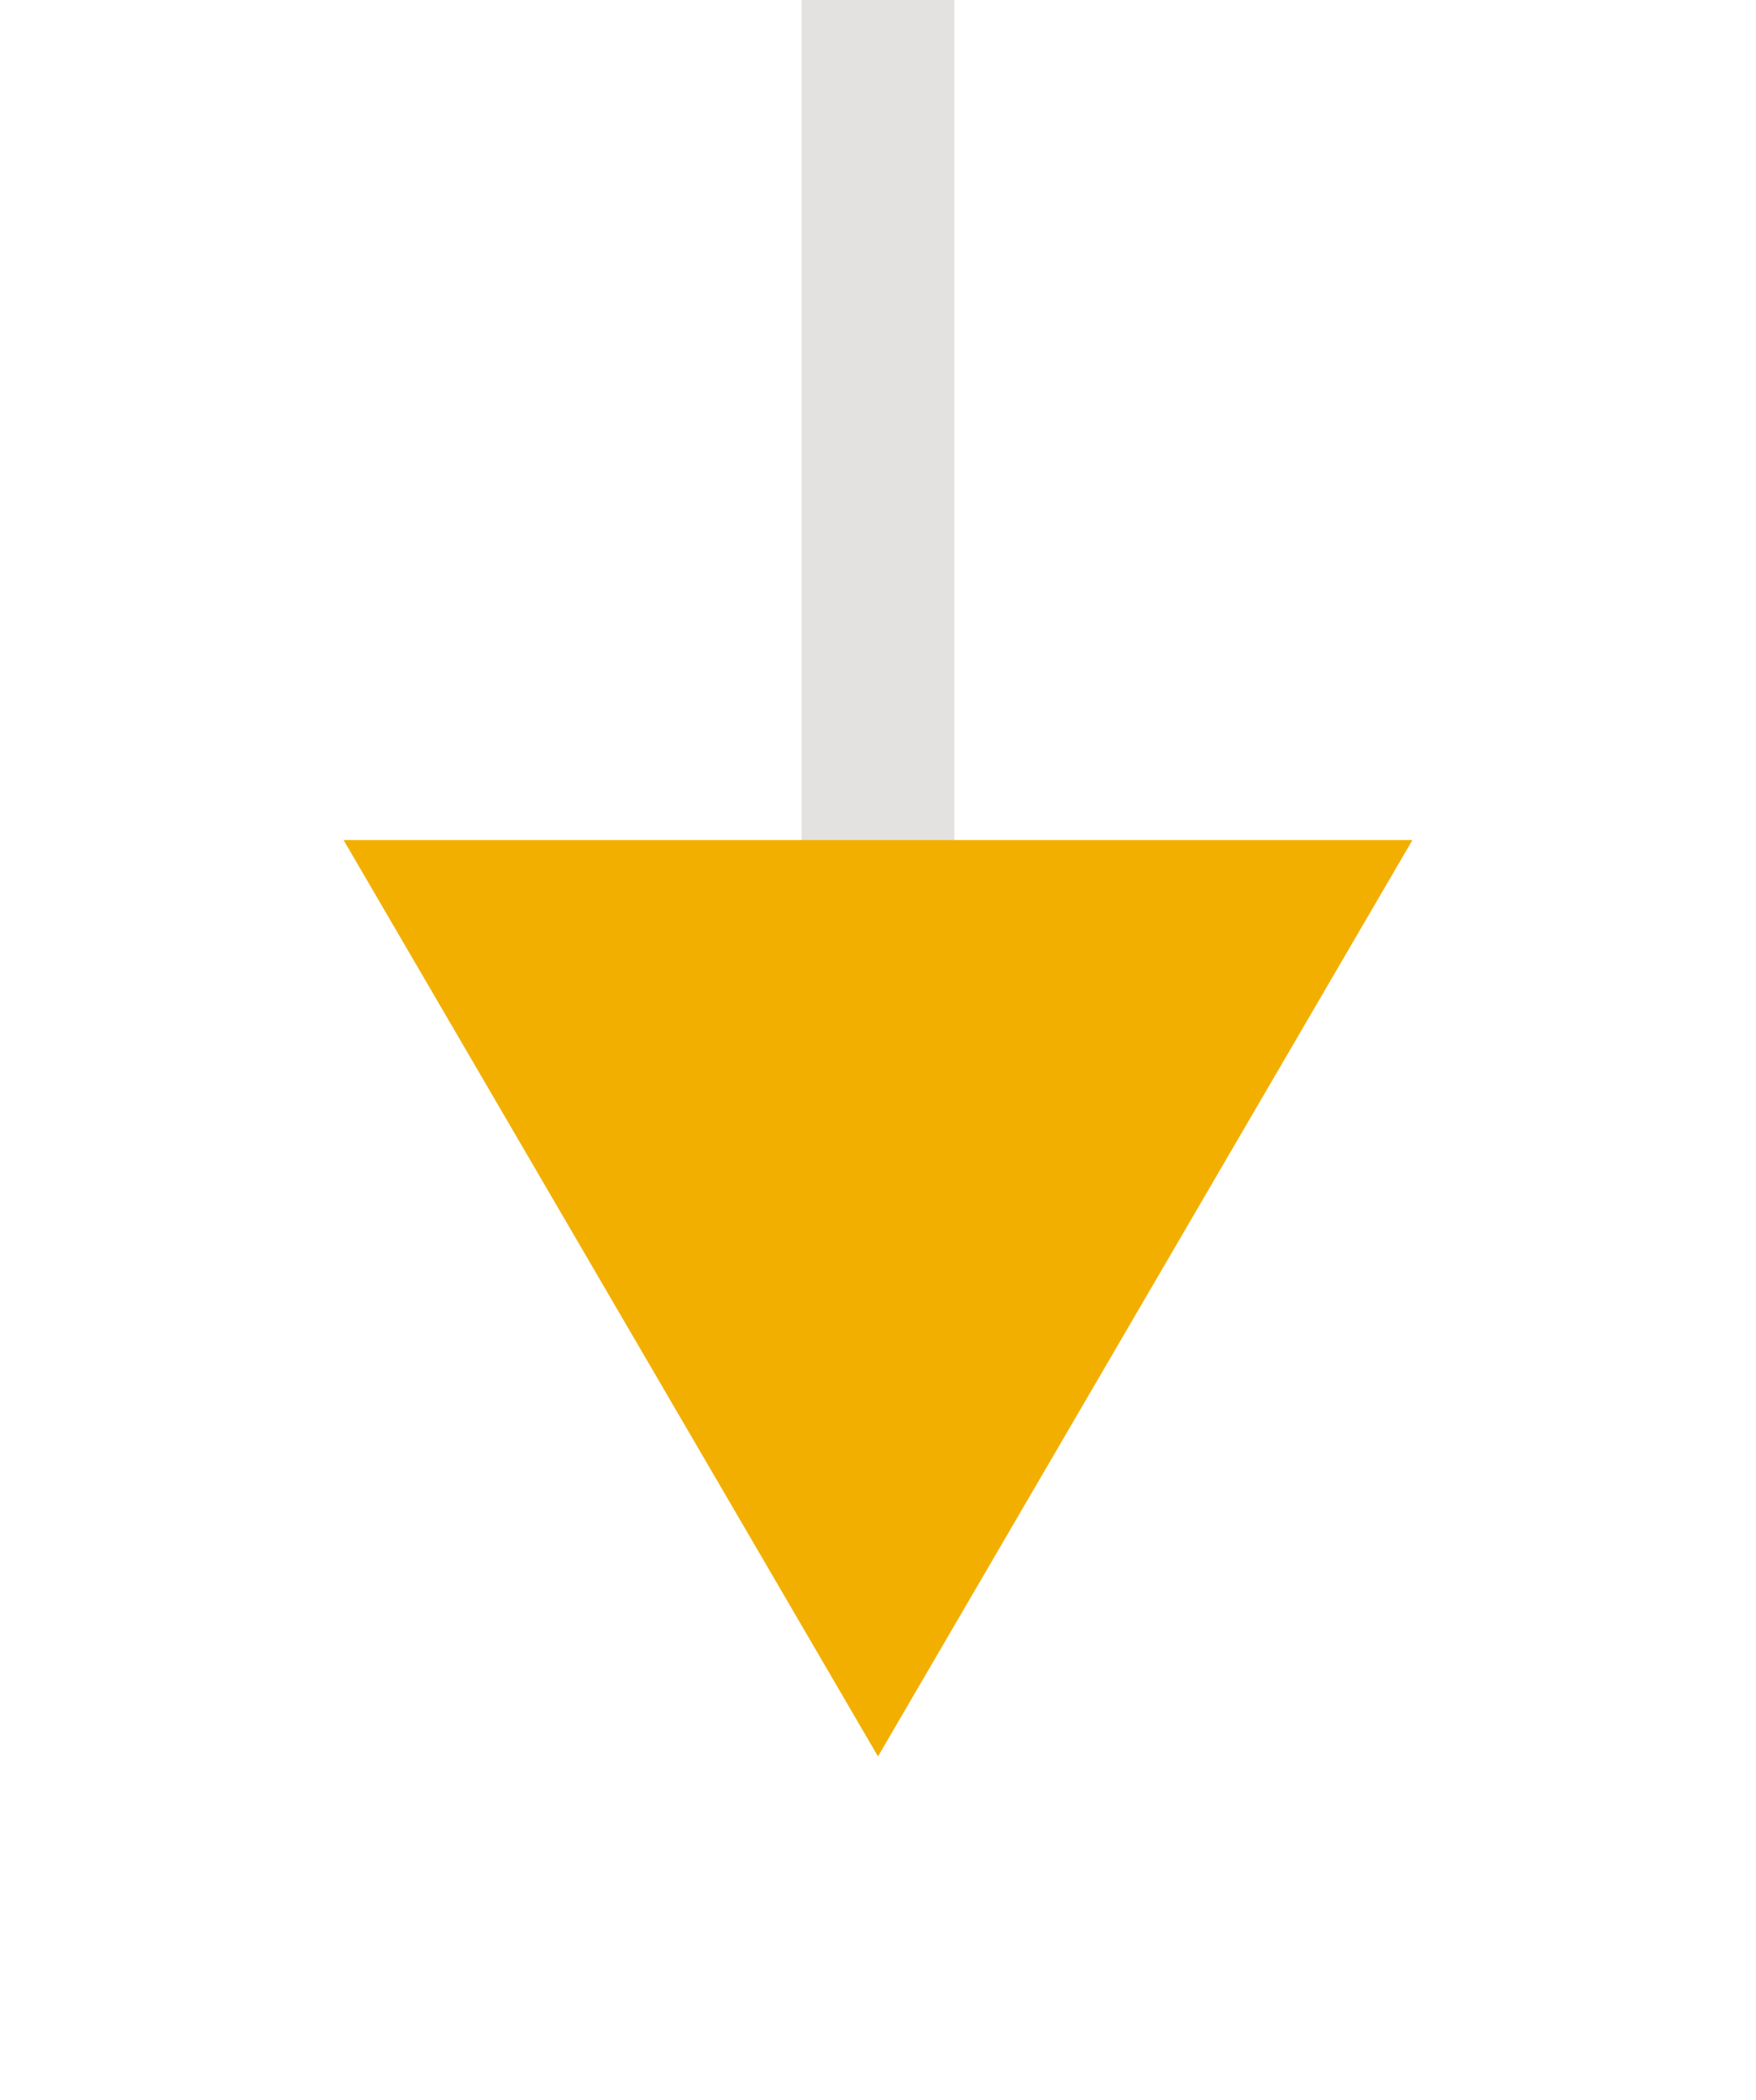
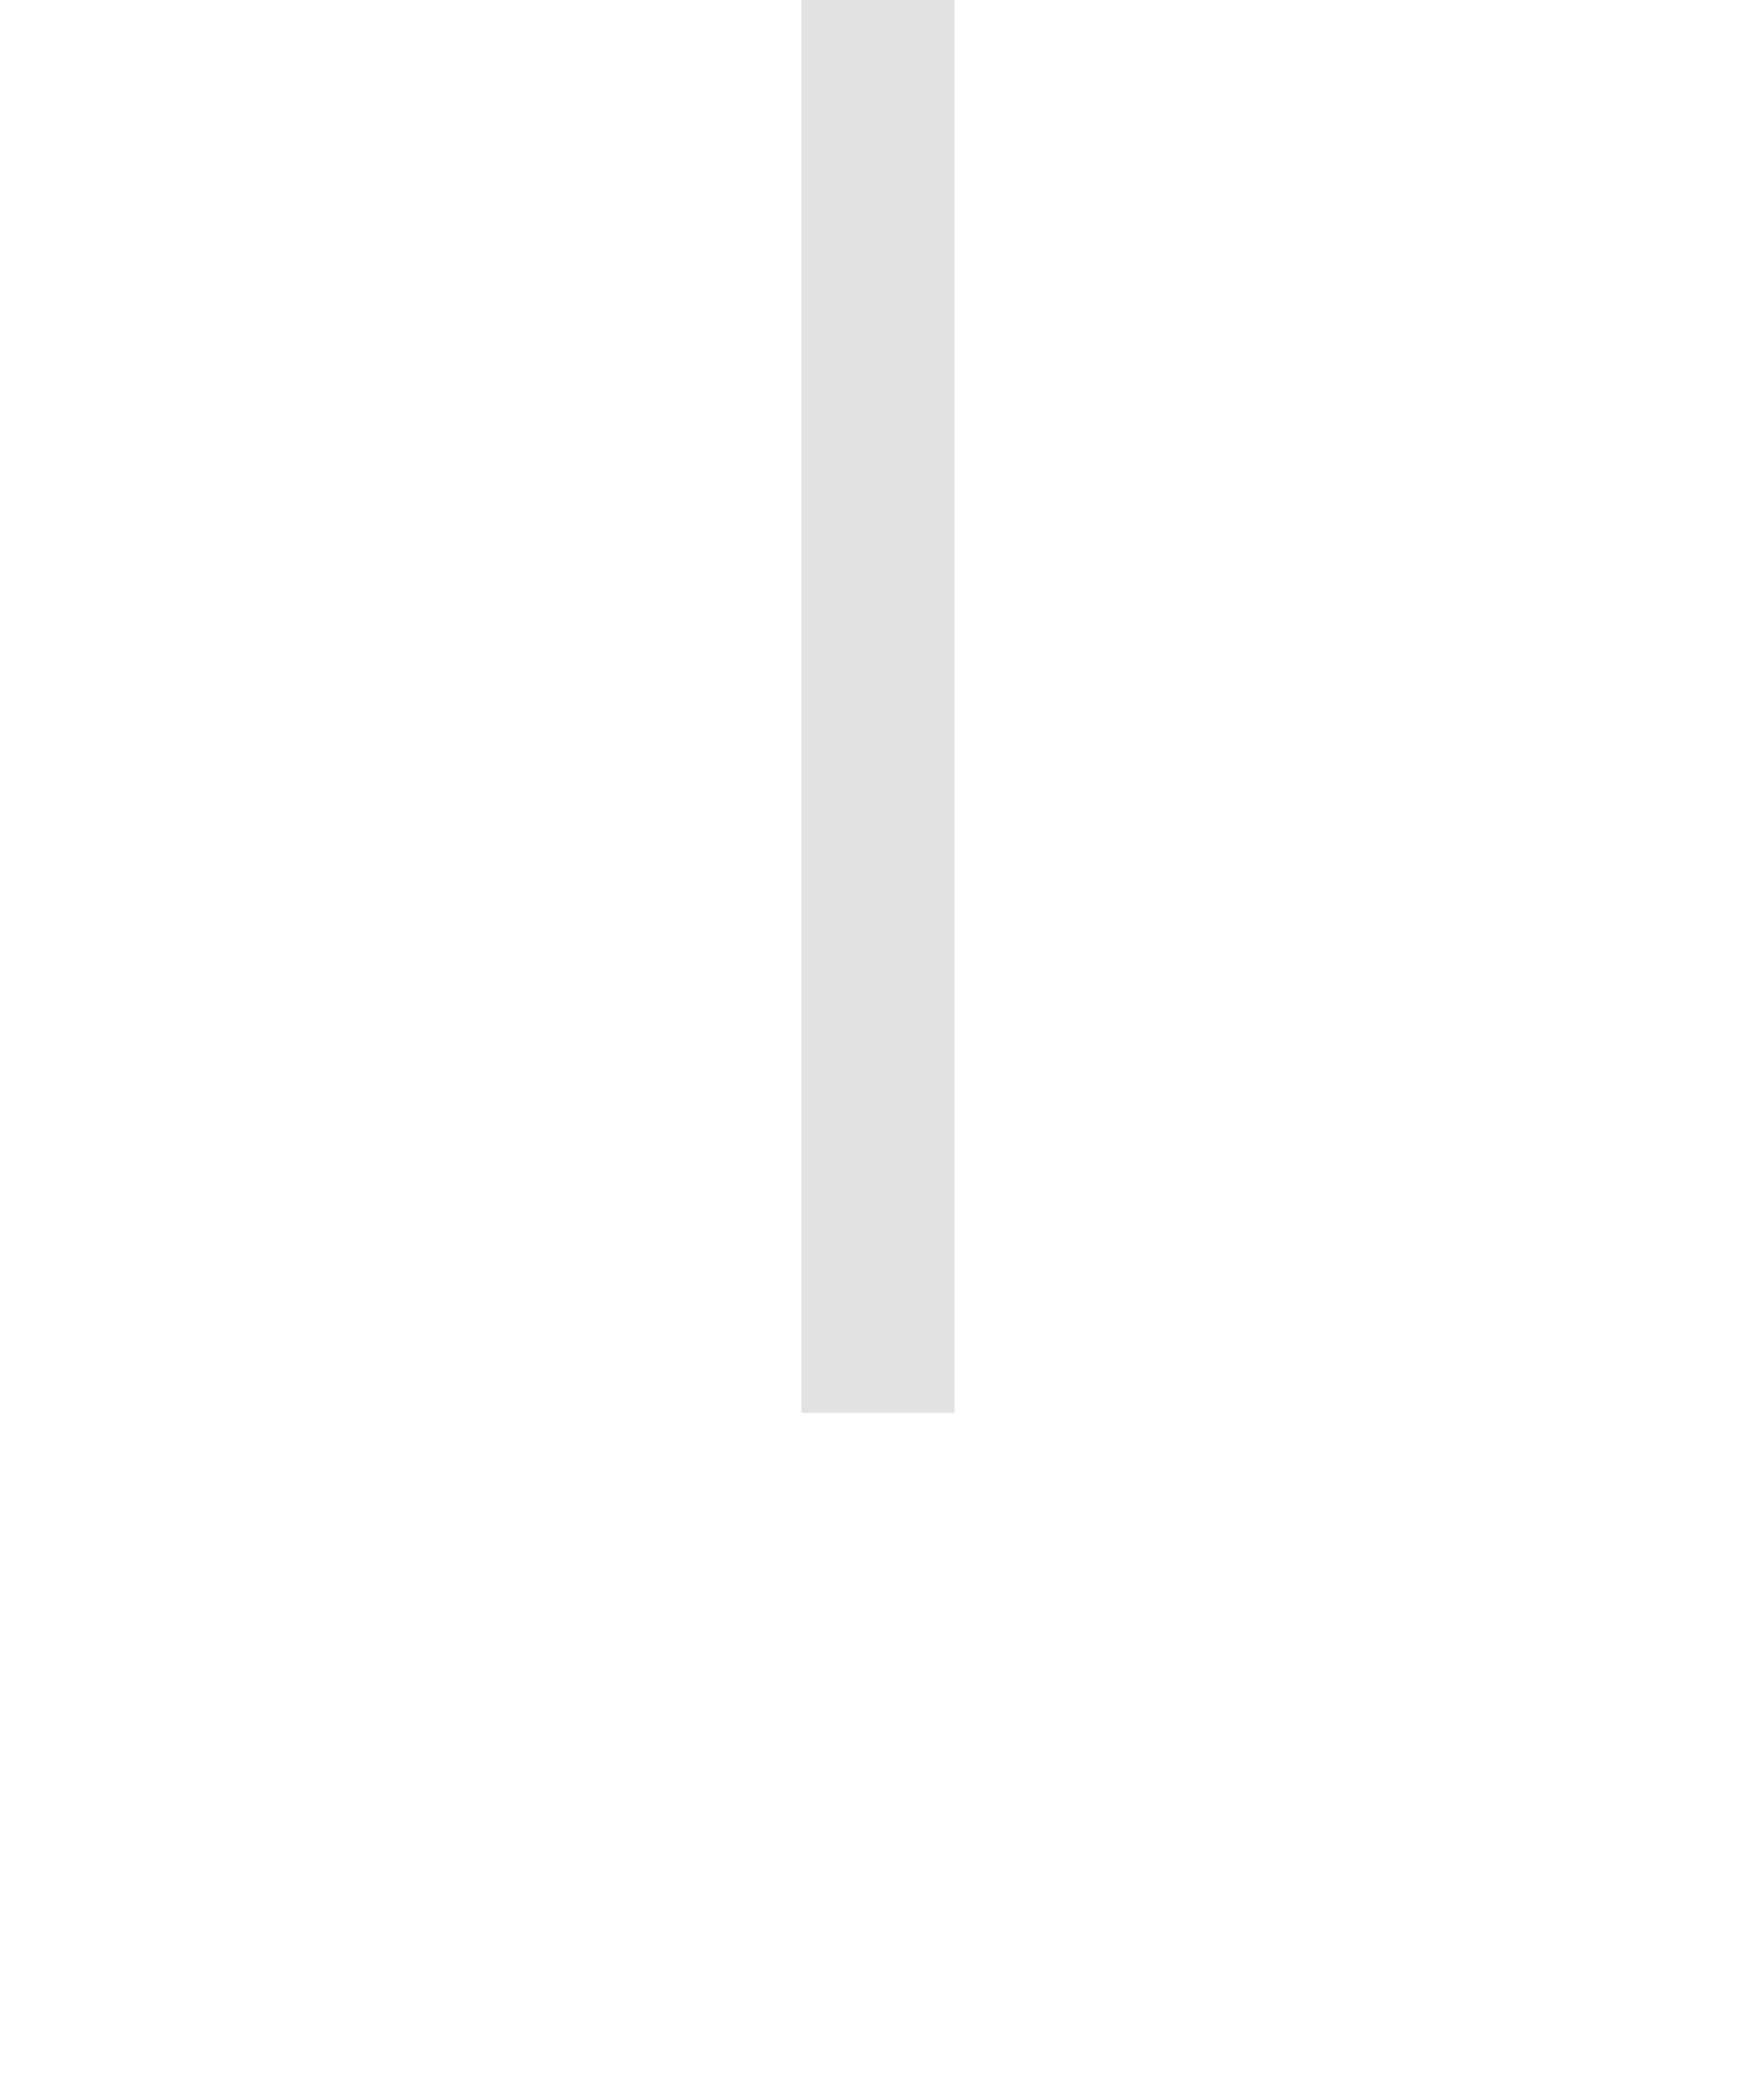
<svg xmlns="http://www.w3.org/2000/svg" width="46" height="55" viewBox="0 0 46 55">
  <defs>
    <style>.a{fill:#918d84;opacity:0.25;}.b{fill:#f3af00;}.c{filter:url(#a);}</style>
    <filter id="a" x="0" y="13" width="46" height="42" filterUnits="userSpaceOnUse">
      <feOffset dy="3" input="SourceAlpha" />
      <feGaussianBlur stdDeviation="3" result="b" />
      <feFlood flood-color="#030201" flood-opacity="0.502" />
      <feComposite operator="in" in2="b" />
      <feComposite in="SourceGraphic" />
    </filter>
  </defs>
  <g transform="translate(-937 -1024)">
    <rect class="a" width="4" height="37" transform="translate(958 1024)" />
    <g class="c" transform="matrix(1, 0, 0, 1, 937, 1024)">
-       <path class="b" d="M14,0,28,24H0Z" transform="translate(37 43) rotate(180)" />
-     </g>
+       </g>
  </g>
</svg>